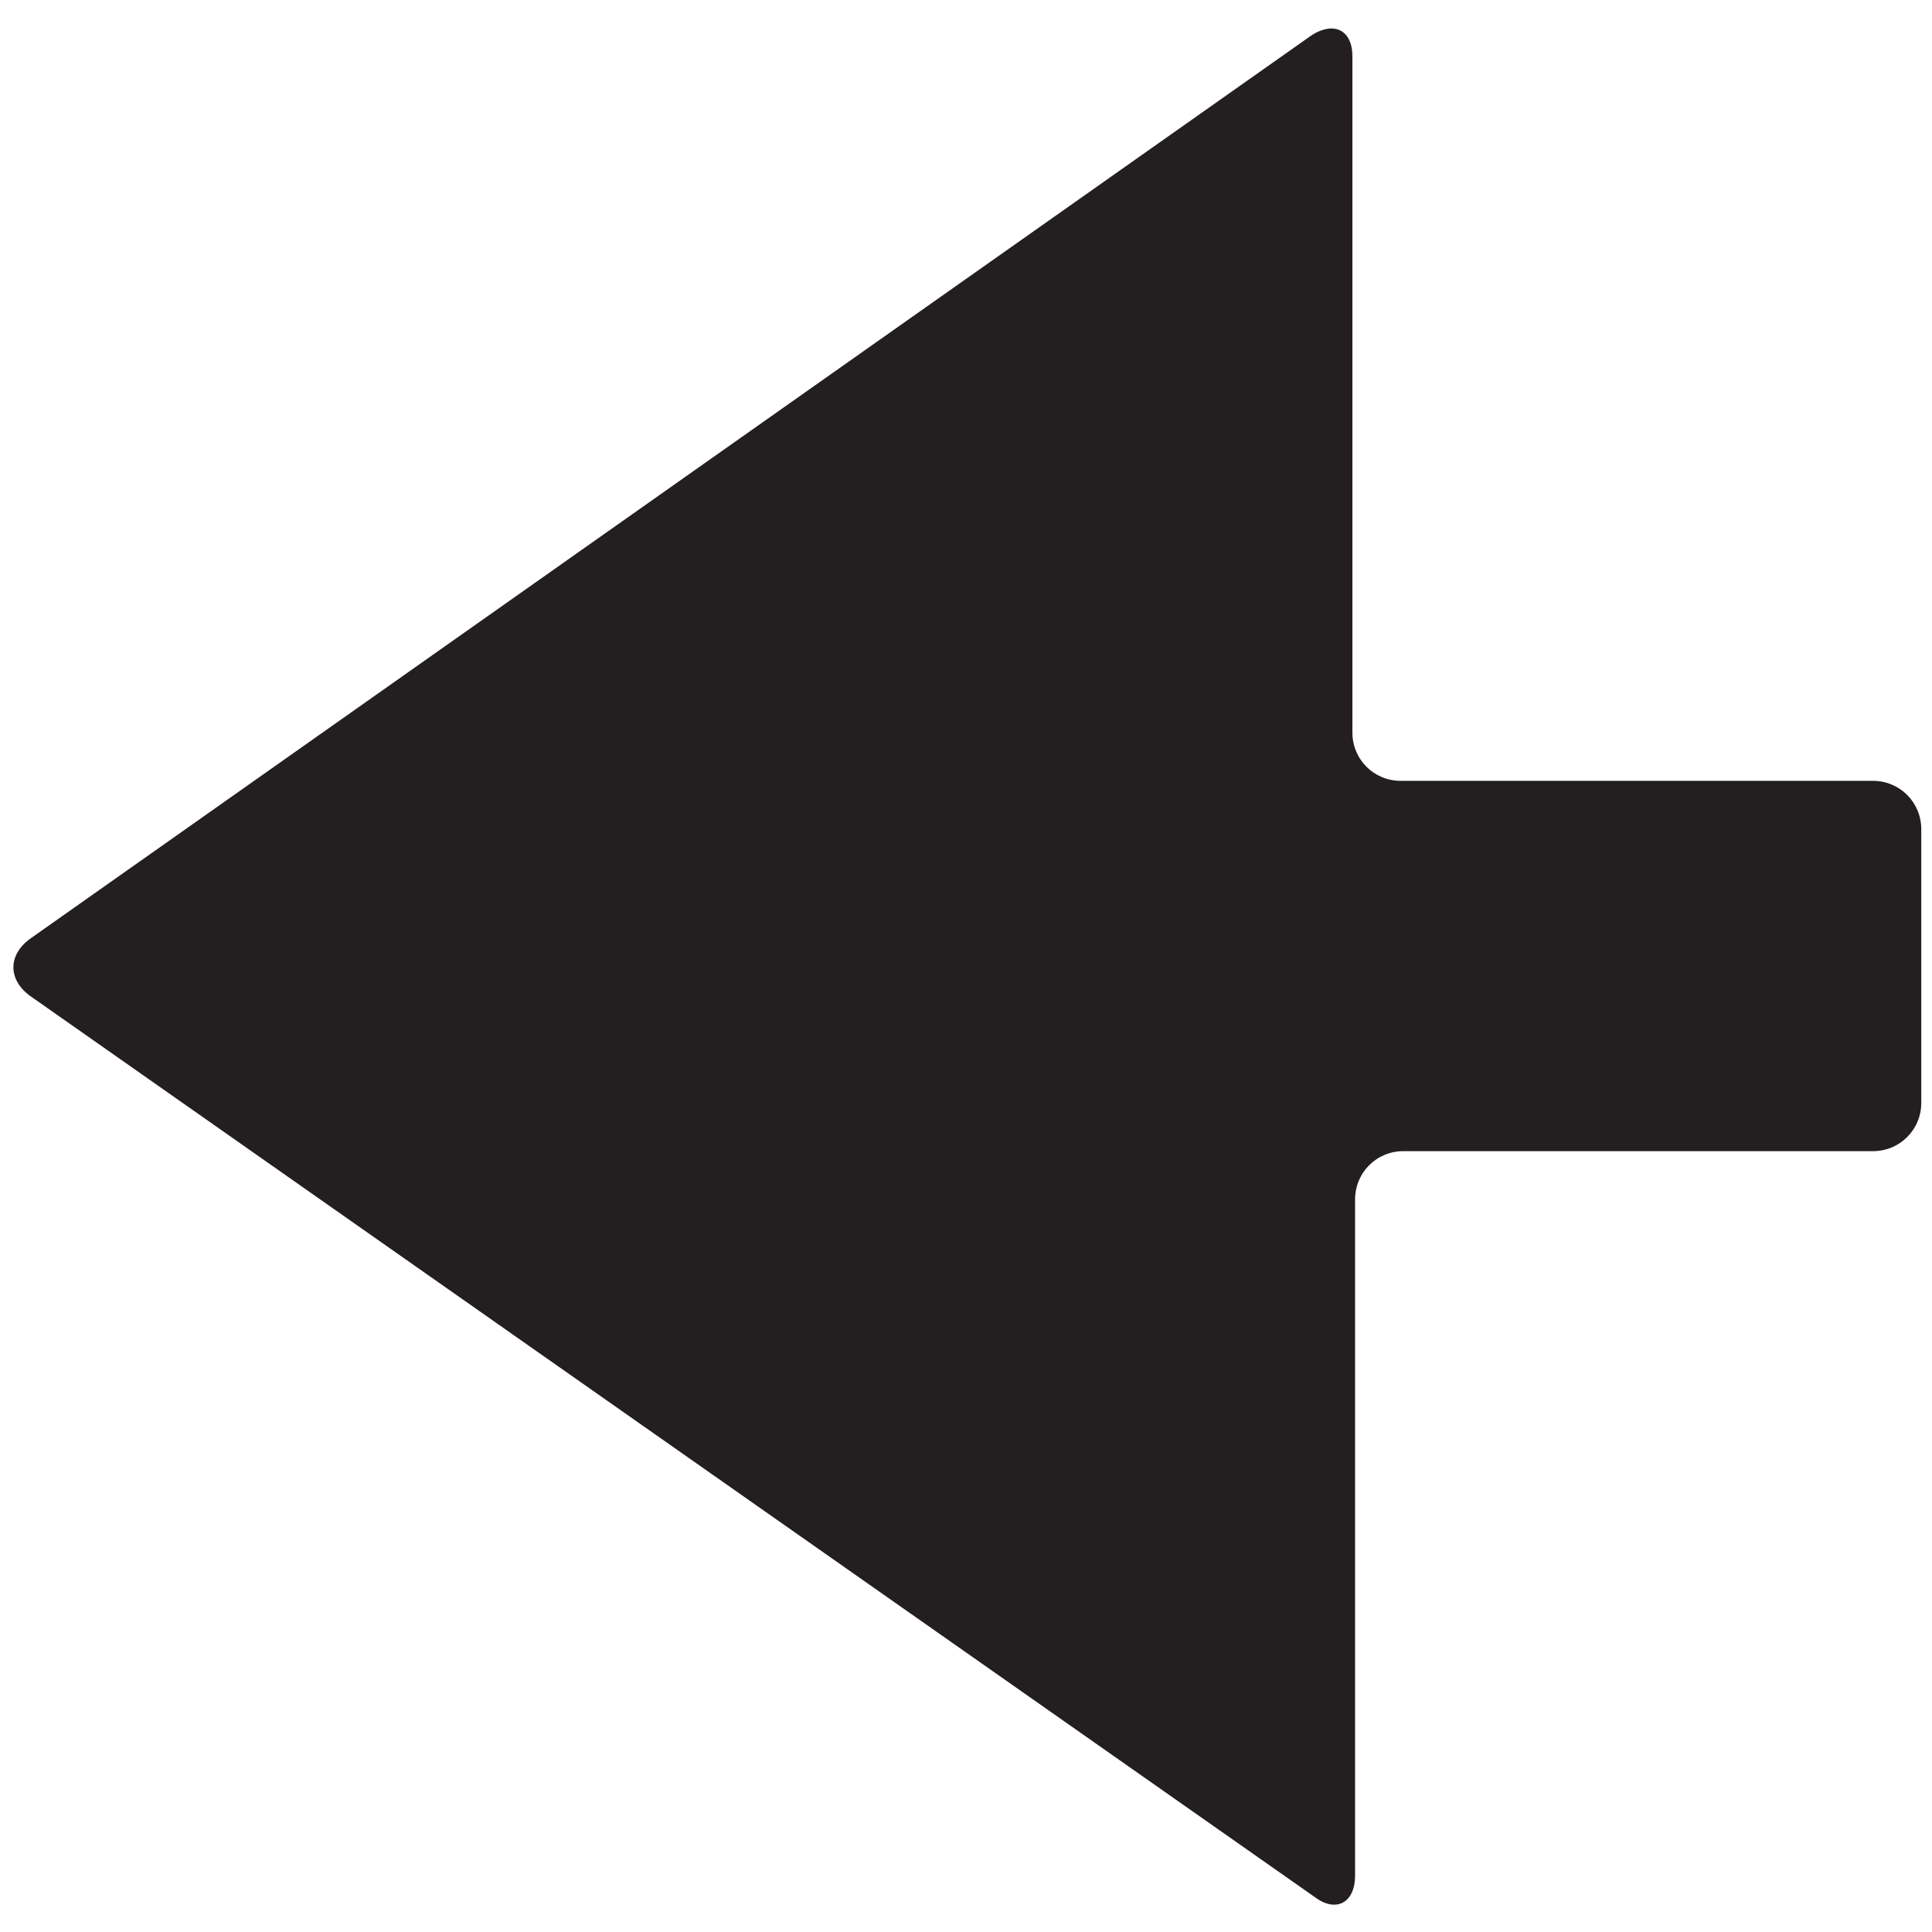
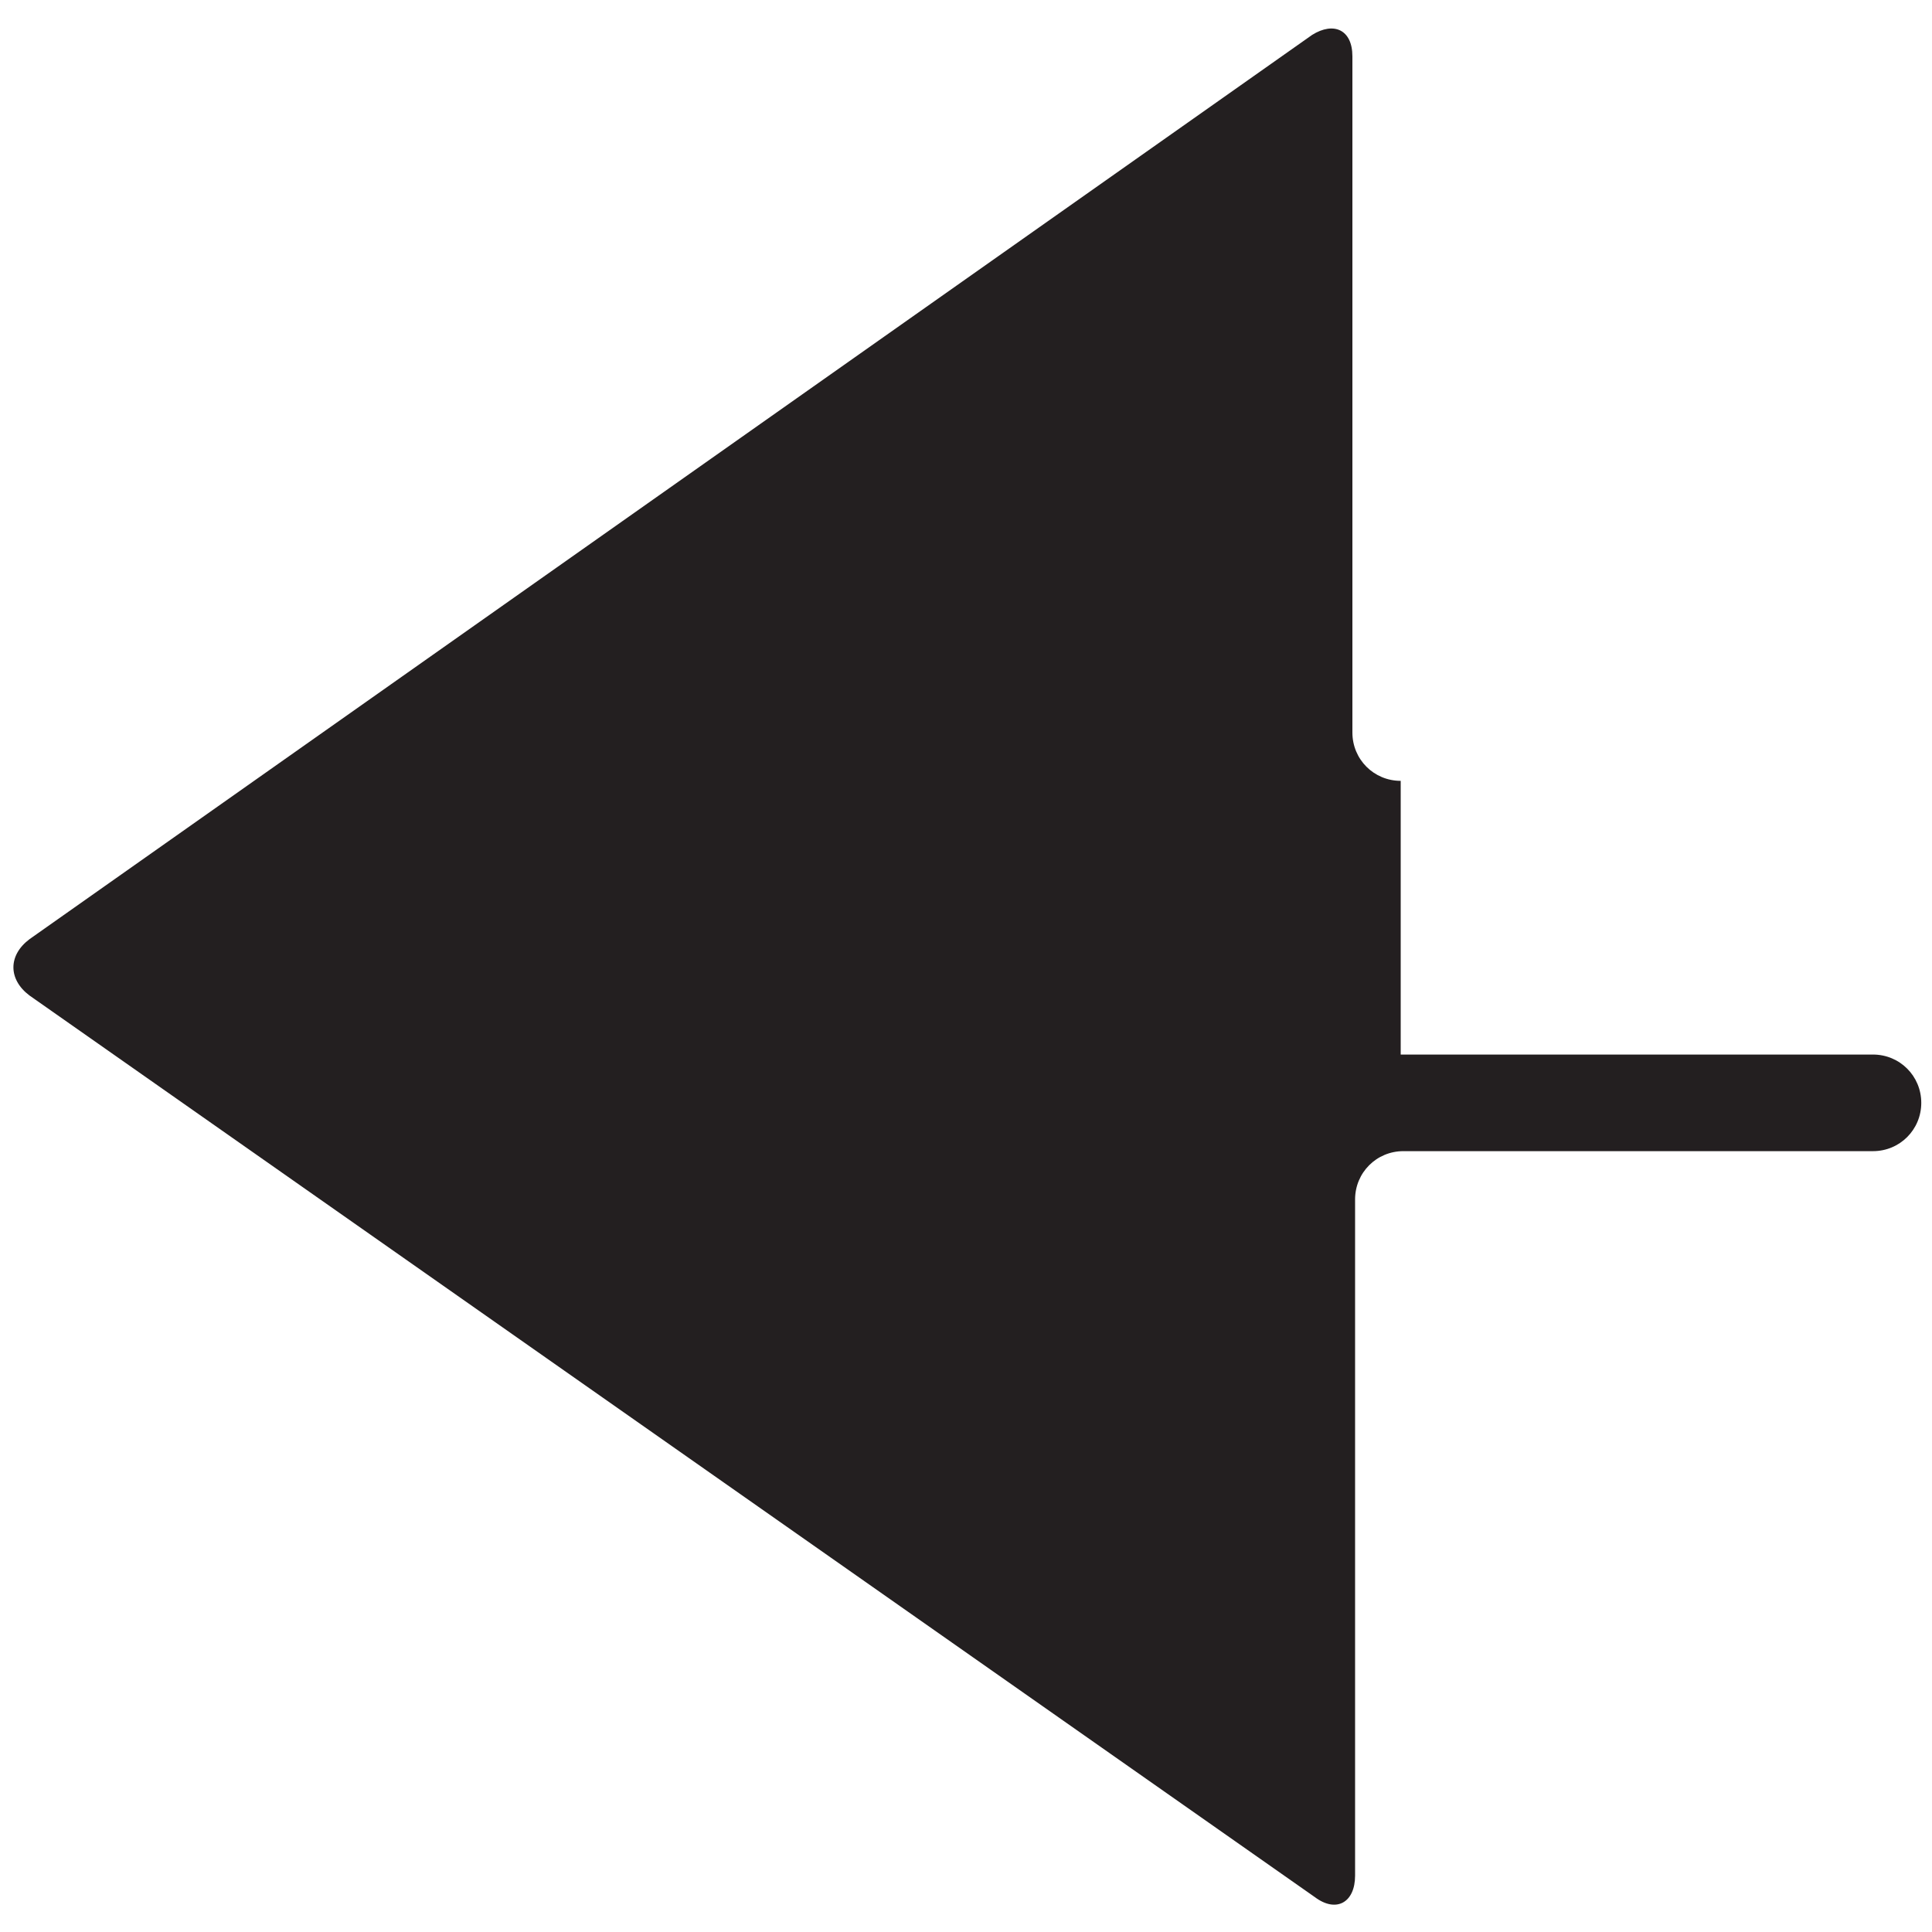
<svg xmlns="http://www.w3.org/2000/svg" version="1.1" id="Layer_1" x="0px" y="0px" viewBox="0 0 72 72" style="enable-background:new 0 0 72 72;" xml:space="preserve">
  <style type="text/css">
	.st0{fill:#231F20;}
</style>
-   <path class="st0" d="M52.2,29.1c-1,0-1.8-0.8-1.8-1.8V2.1c0-1-0.7-1.3-1.5-0.8L1.1,35c-0.8,0.6-0.8,1.5,0,2.1L49,70.7  c0.8,0.6,1.5,0.2,1.5-0.8V44.7c0-1,0.8-1.8,1.8-1.8h17.5c1,0,1.8-0.8,1.8-1.8V30.9c0-1-0.8-1.8-1.8-1.8H52.2z" />
+   <path class="st0" d="M52.2,29.1c-1,0-1.8-0.8-1.8-1.8V2.1c0-1-0.7-1.3-1.5-0.8L1.1,35c-0.8,0.6-0.8,1.5,0,2.1L49,70.7  c0.8,0.6,1.5,0.2,1.5-0.8V44.7c0-1,0.8-1.8,1.8-1.8h17.5c1,0,1.8-0.8,1.8-1.8c0-1-0.8-1.8-1.8-1.8H52.2z" />
</svg>